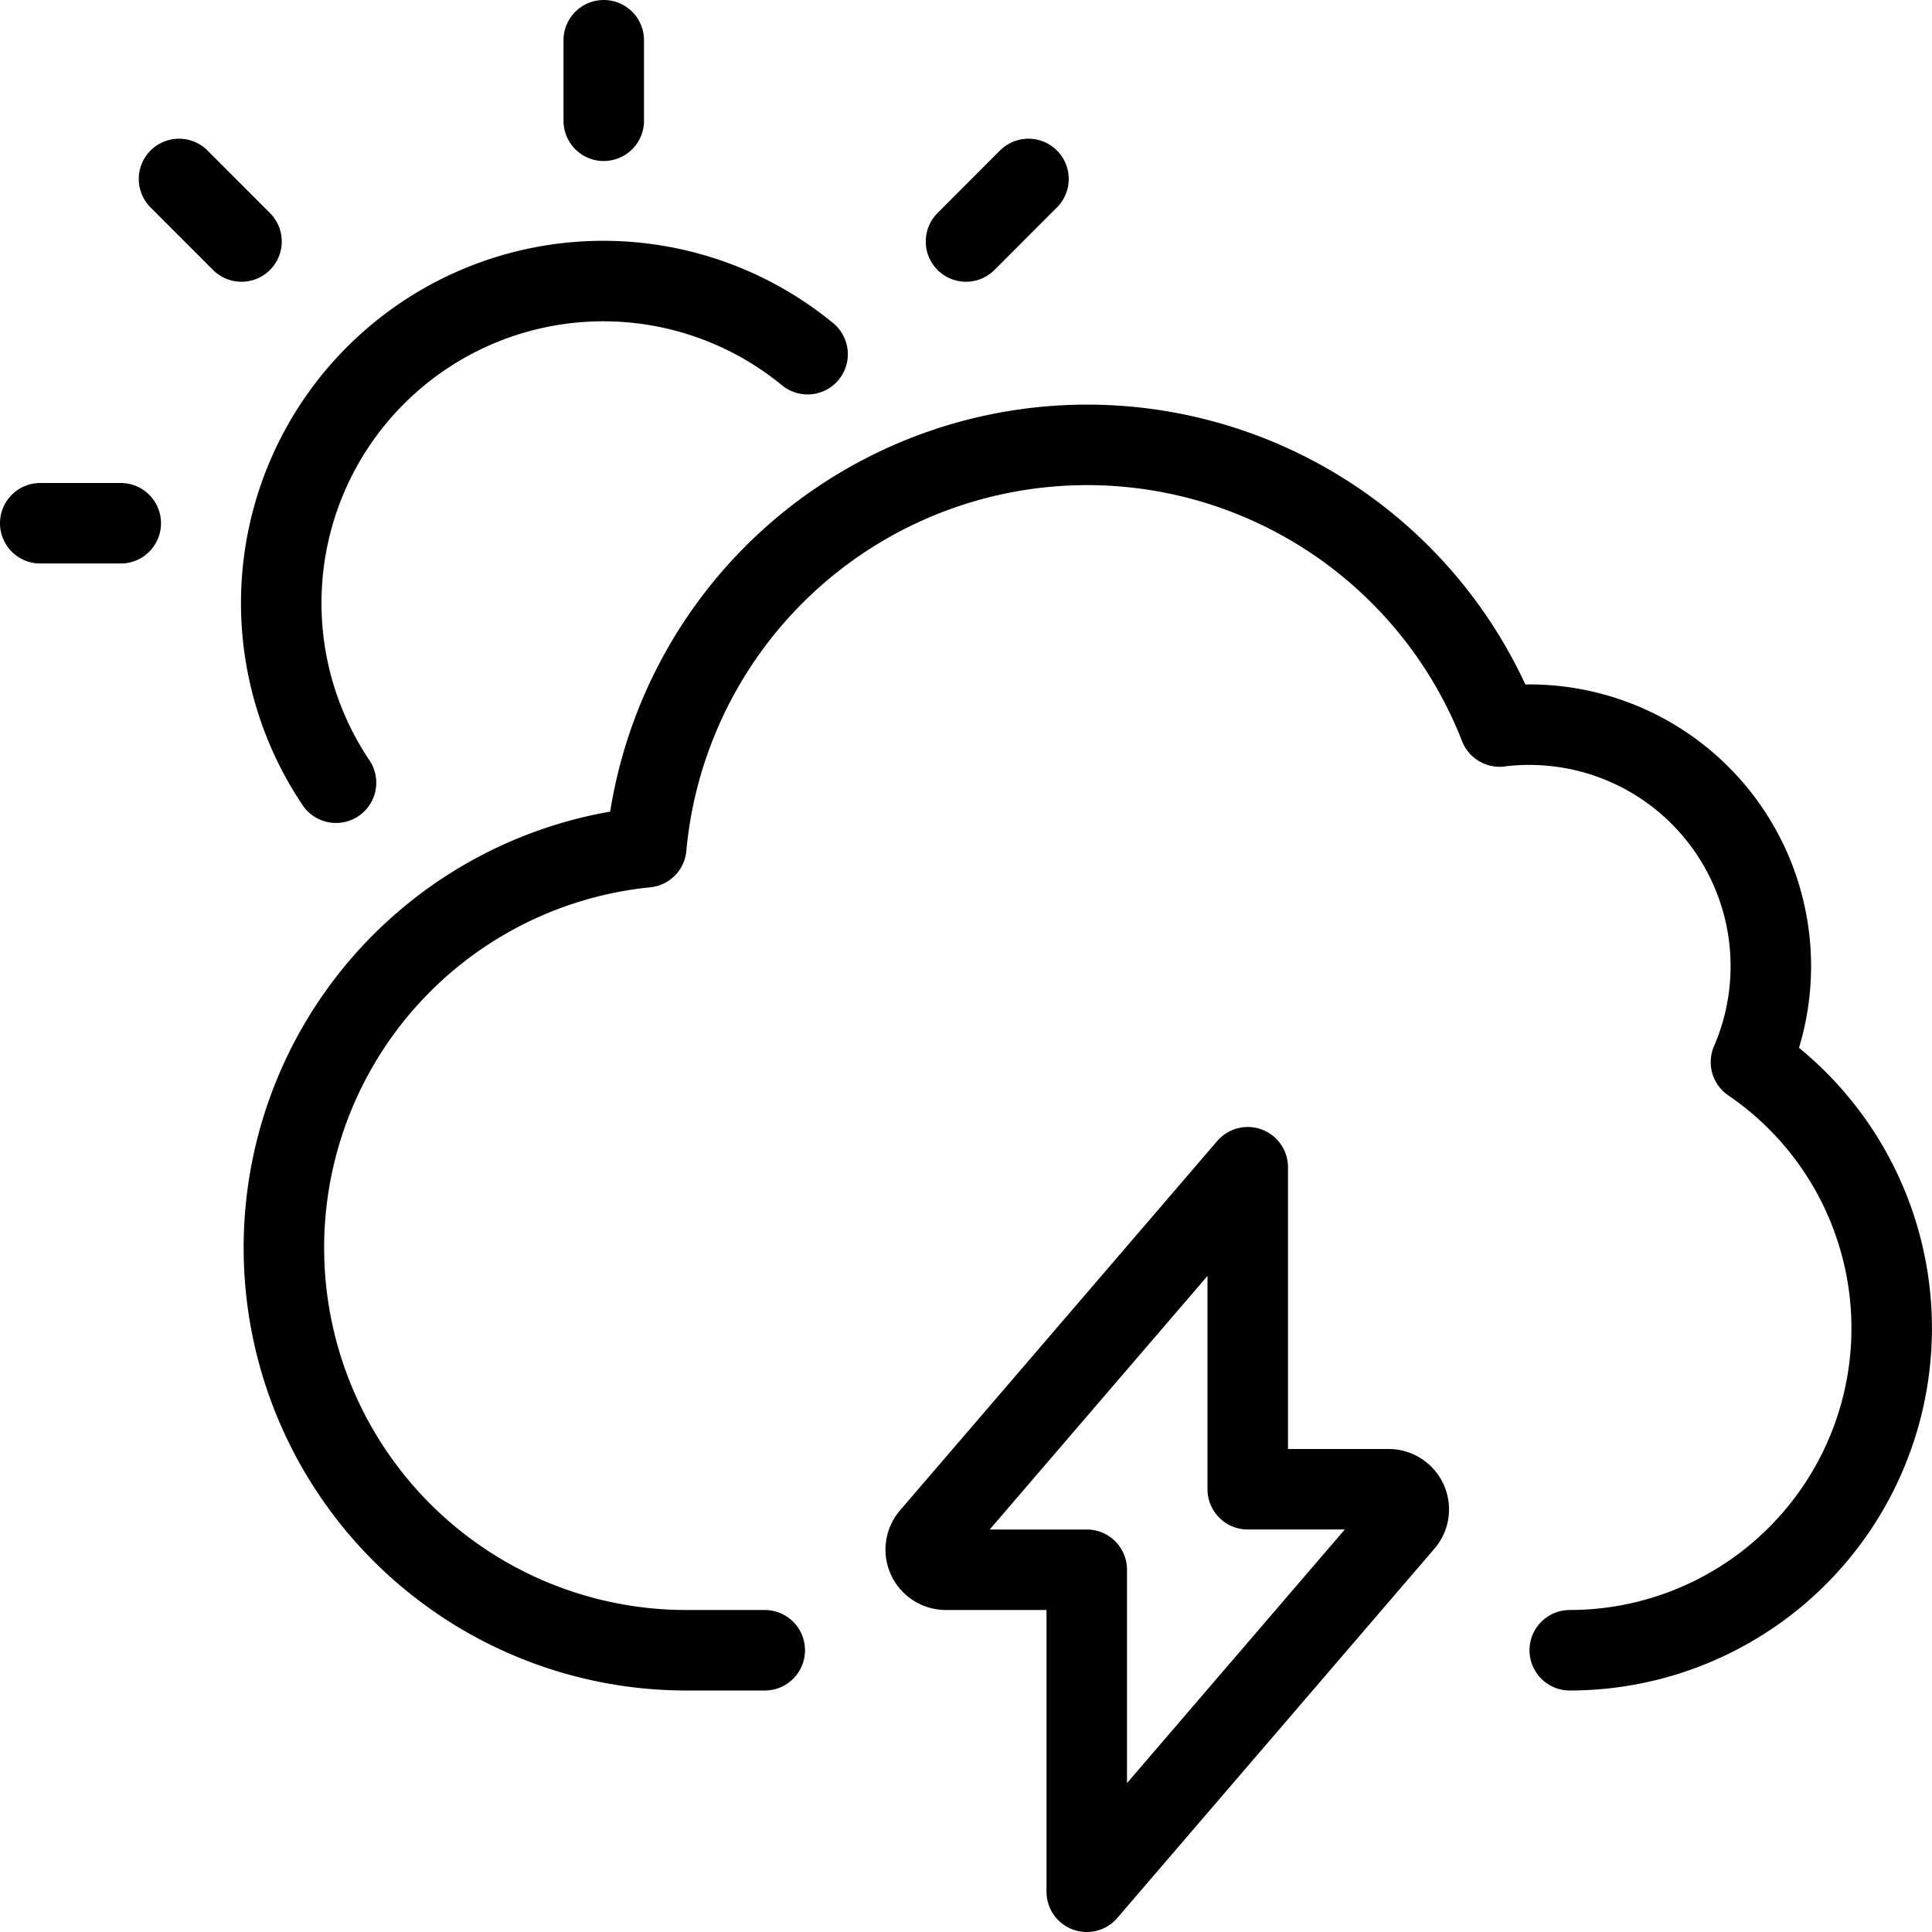
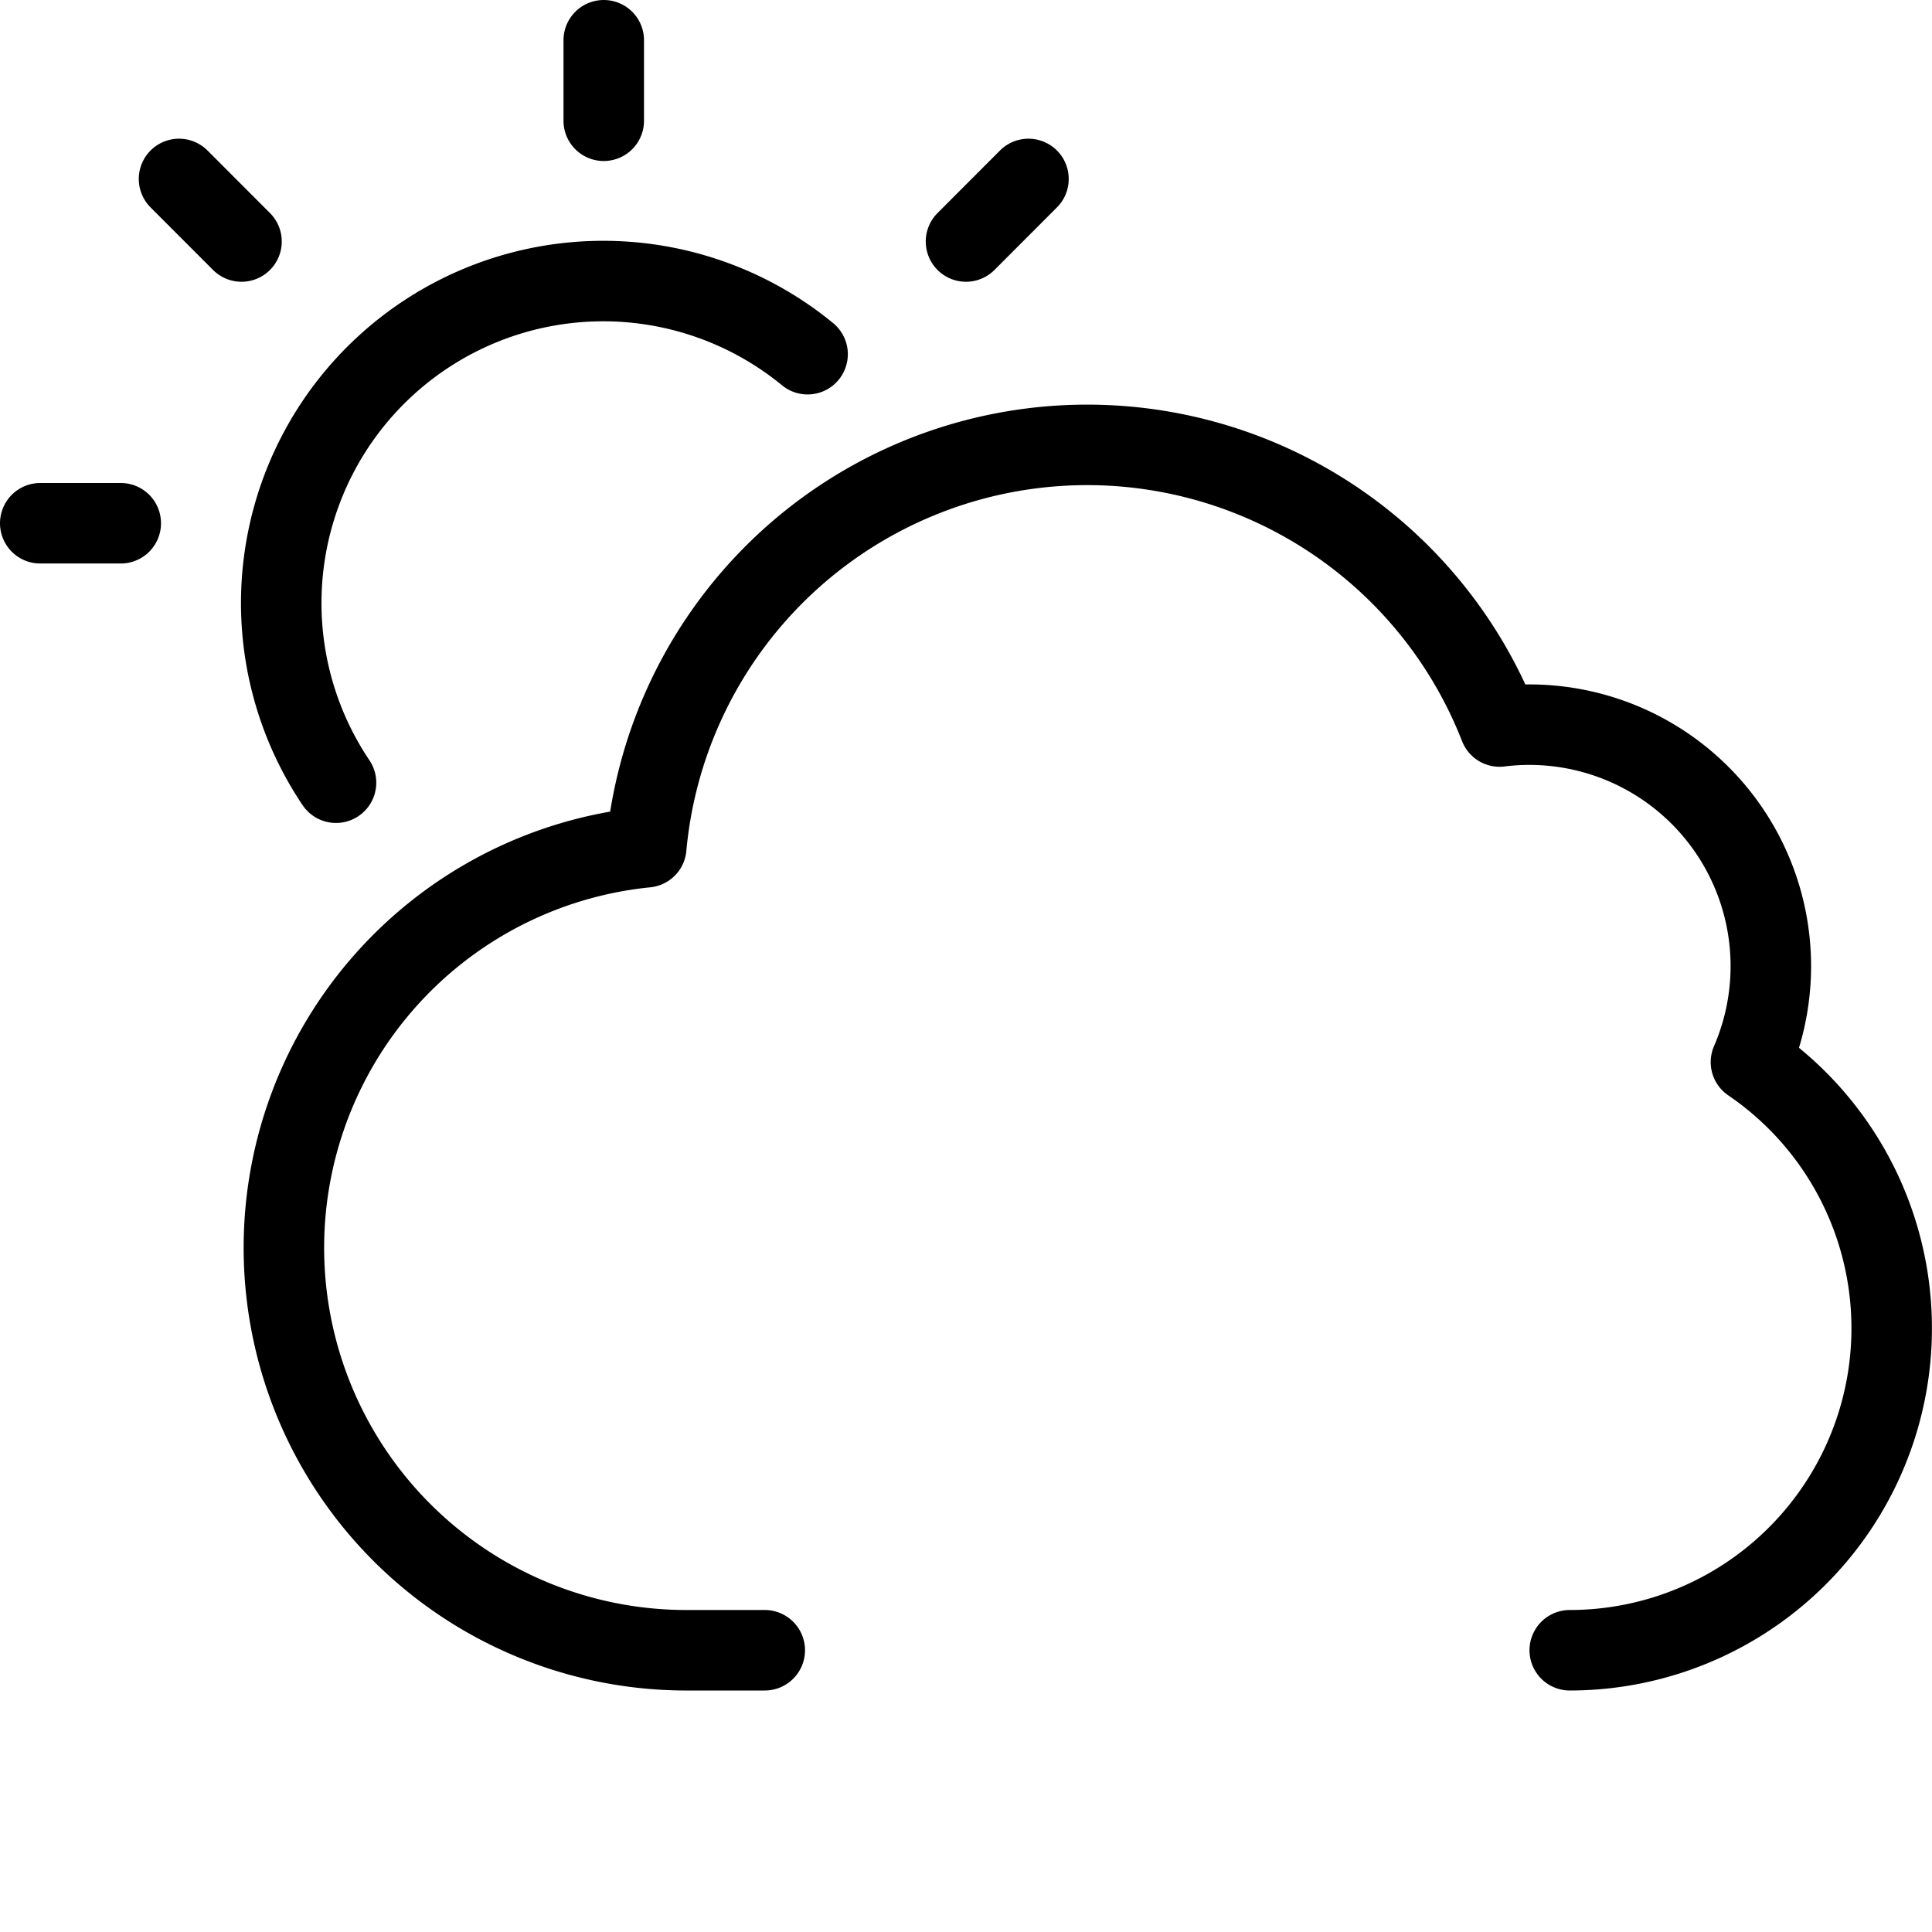
<svg xmlns="http://www.w3.org/2000/svg" id="Light" viewBox="0 0 24 24" stroke="black">
  <defs>
    <style>.cls-1{fill:none;stroke:currentColor;stroke-linecap:round;stroke-linejoin:round}</style>
  </defs>
  <path class="cls-1" d="M2.224 2.223 3 3m9.776-.777L12 3M4.174 9.723A4 4 0 0 1 10.032 4.4M.5 6.5h1m6-6v1m12 19a4 4 0 0 0 2.251-7.306 3 3 0 0 0-3.123-4.169 5.5 5.5 0 0 0-10.6 1.5A5 5 0 0 0 8.5 20.5h1" />
-   <path class="cls-1" d="m15.5 14.5-3.94 4.588a.248.248 0 0 0-.037.267.251.251 0 0 0 .227.145h1.75v4l3.94-4.588a.248.248 0 0 0 .037-.267.251.251 0 0 0-.227-.145H15.5Z" />
</svg>